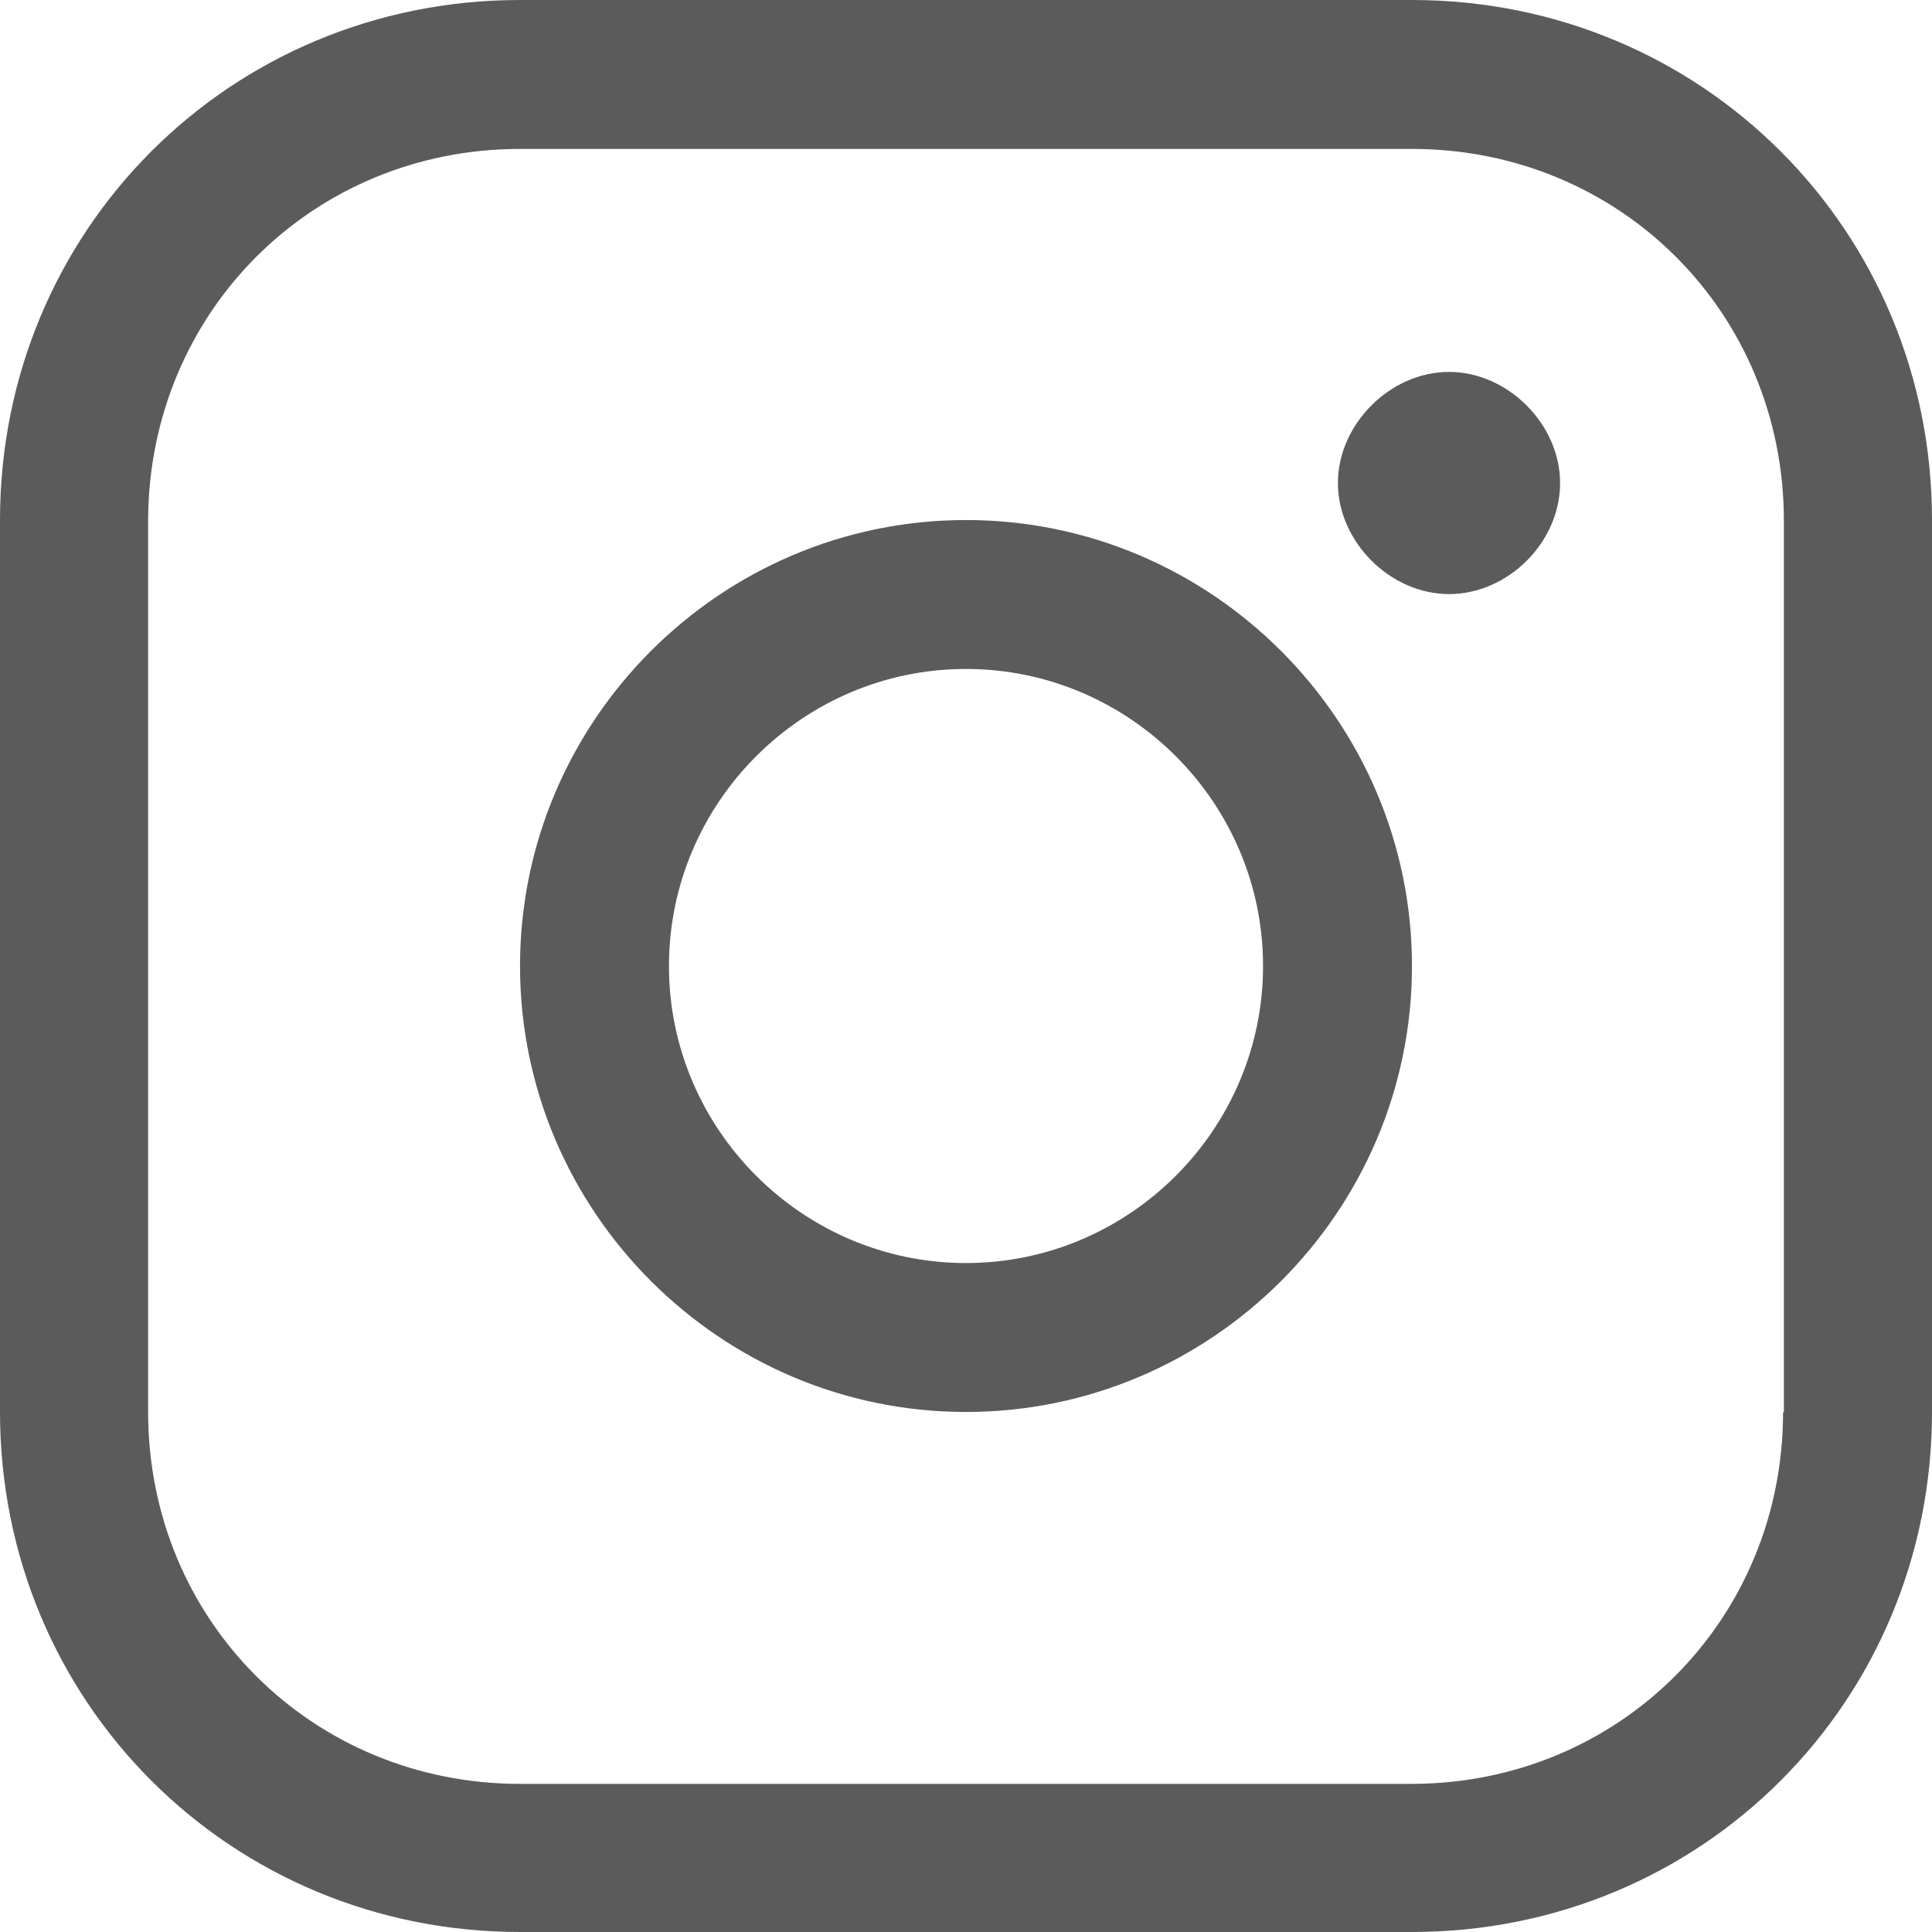
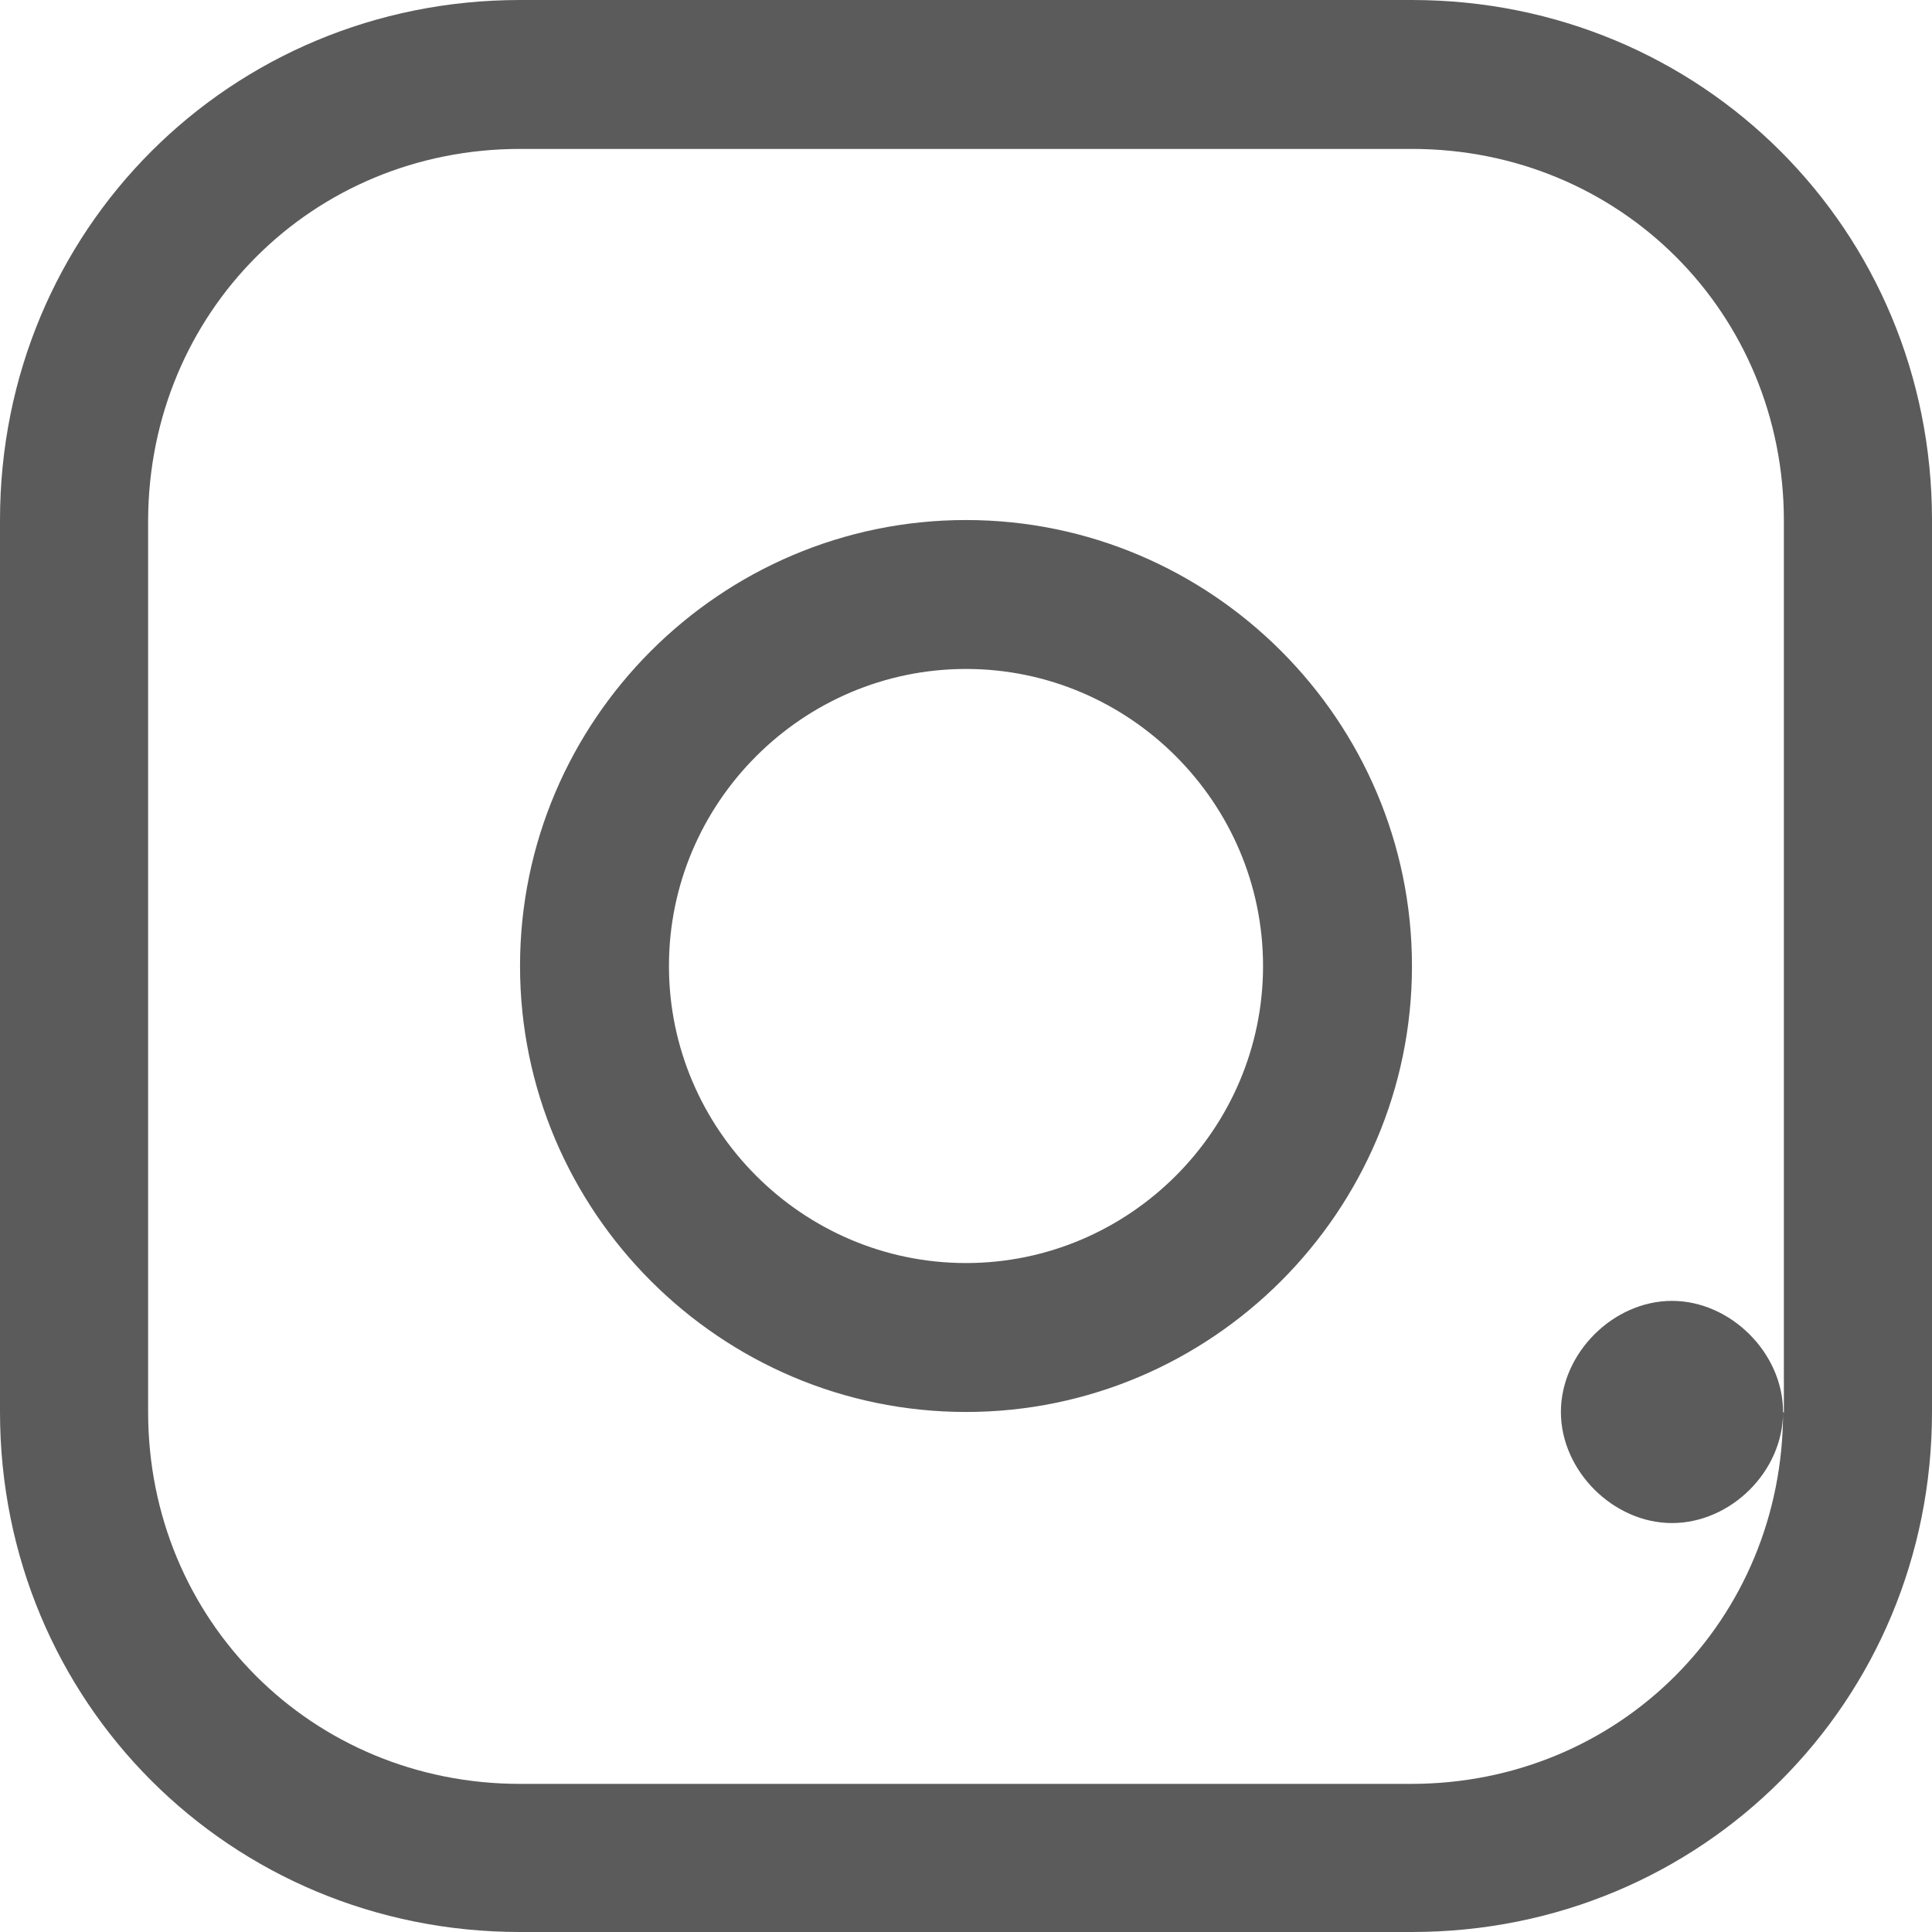
<svg xmlns="http://www.w3.org/2000/svg" id="_レイヤー_2" viewBox="0 0 24 24">
  <defs>
    <style>.cls-1{fill:#5b5b5b;stroke-width:0px;}</style>
  </defs>
  <g id="_レイヤー_2-2">
    <g id="_レイヤー_1-2">
-       <path class="cls-1" d="M12,6.46c-3.05,0-5.54,2.49-5.54,5.54s2.49,5.54,5.54,5.54,5.54-2.49,5.54-5.54-2.49-5.54-5.54-5.54ZM12,15.69c-2.03,0-3.69-1.66-3.69-3.69s1.66-3.69,3.69-3.69,3.69,1.66,3.69,3.69-1.66,3.69-3.69,3.69ZM17.54,0H6.46C2.86,0,0,2.86,0,6.46v11.08c0,3.6,2.86,6.46,6.46,6.46h11.08c3.6,0,6.46-2.86,6.46-6.46V6.46c0-3.6-2.86-6.46-6.46-6.46ZM22.15,17.54c0,2.58-2.03,4.62-4.62,4.62H6.46c-2.58,0-4.62-2.03-4.62-4.62V6.46C1.85,3.88,3.88,1.85,6.46,1.85h11.08c2.58,0,4.62,2.03,4.62,4.62v11.08ZM19.38,6c0,.74-.65,1.38-1.38,1.38s-1.38-.65-1.38-1.38.65-1.38,1.38-1.38,1.38.65,1.38,1.38Z" />
+       <path class="cls-1" d="M12,6.46c-3.05,0-5.54,2.49-5.54,5.54s2.49,5.54,5.54,5.54,5.54-2.49,5.54-5.54-2.49-5.54-5.54-5.54ZM12,15.69c-2.03,0-3.69-1.66-3.69-3.69s1.66-3.69,3.69-3.69,3.69,1.66,3.69,3.69-1.66,3.69-3.69,3.69ZM17.54,0H6.46C2.86,0,0,2.86,0,6.46v11.08c0,3.6,2.86,6.46,6.46,6.46h11.08c3.6,0,6.46-2.86,6.46-6.46V6.46c0-3.6-2.86-6.46-6.46-6.46ZM22.15,17.54c0,2.58-2.03,4.62-4.62,4.62H6.46c-2.58,0-4.62-2.03-4.62-4.62V6.46C1.85,3.88,3.88,1.85,6.46,1.85h11.08c2.58,0,4.62,2.03,4.62,4.62v11.08Zc0,.74-.65,1.38-1.38,1.38s-1.38-.65-1.38-1.38.65-1.38,1.38-1.38,1.38.65,1.38,1.38Z" />
    </g>
  </g>
</svg>